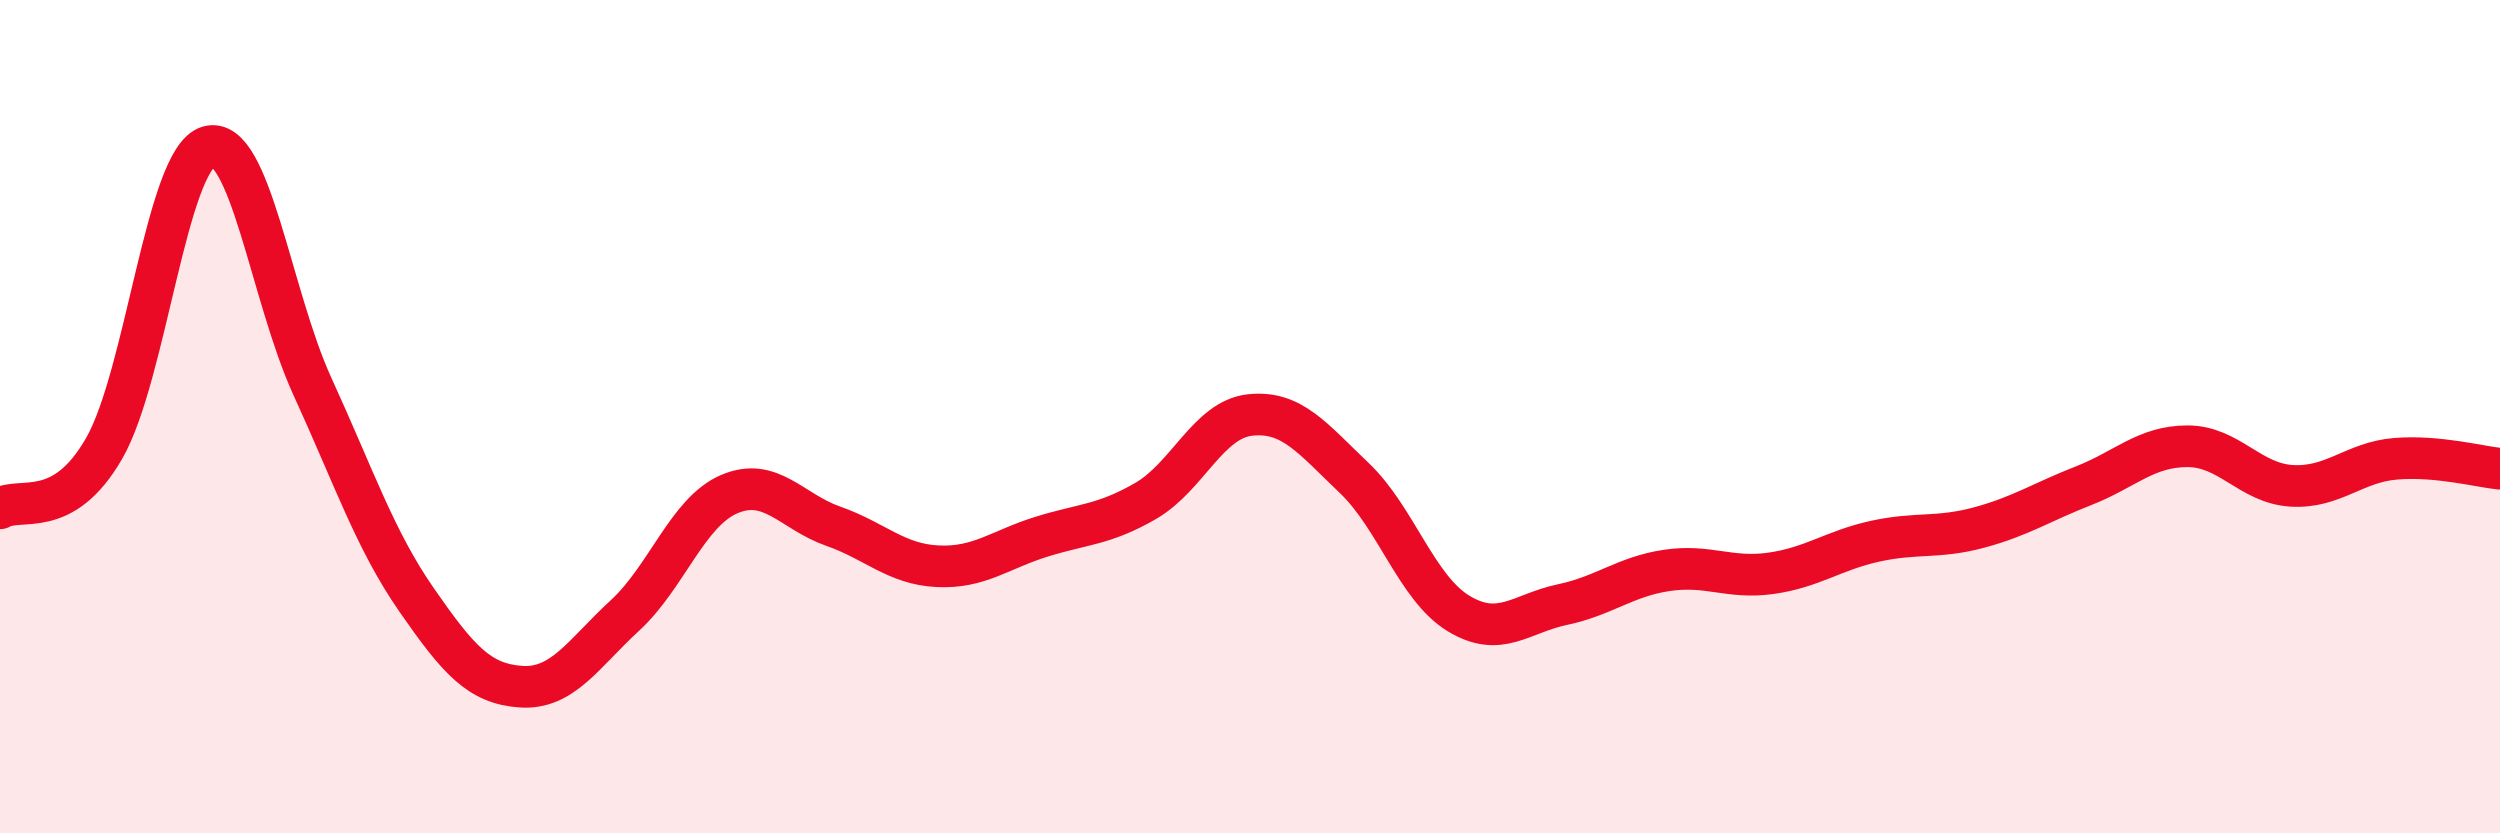
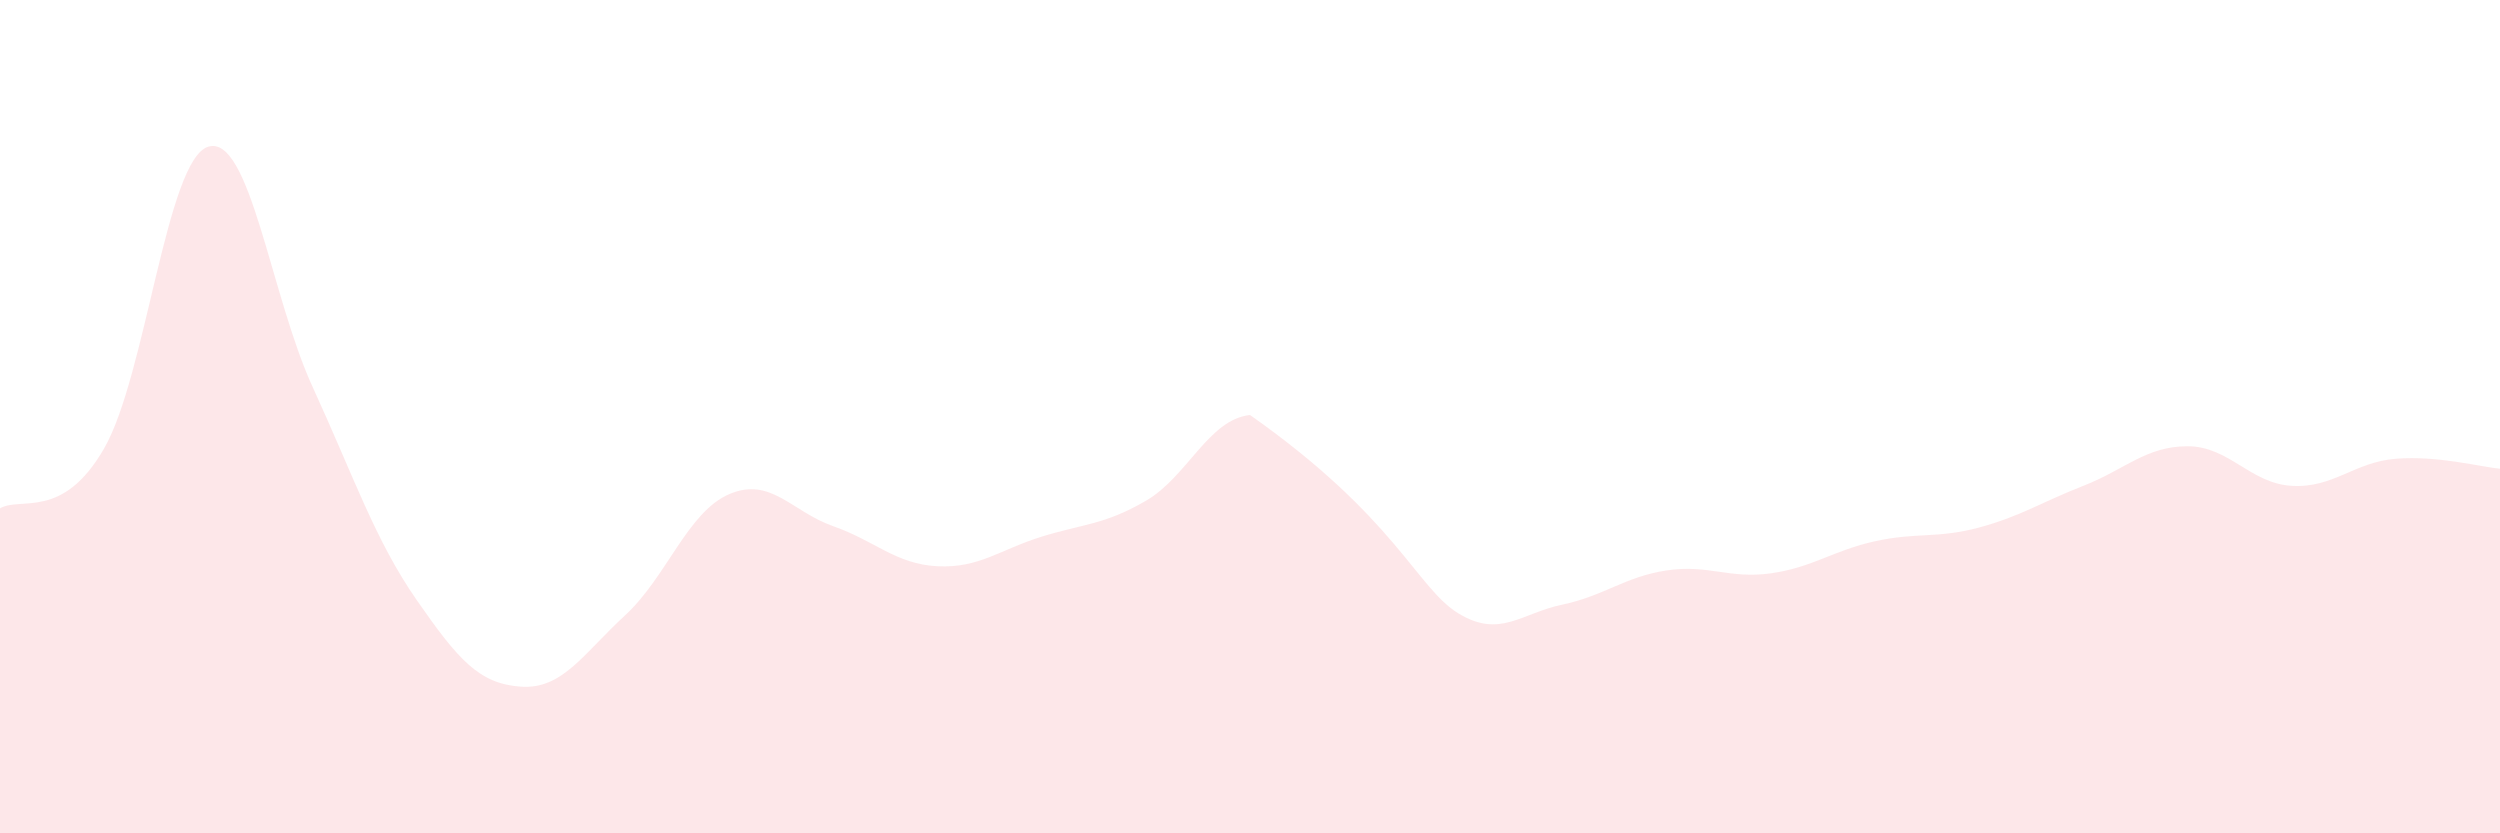
<svg xmlns="http://www.w3.org/2000/svg" width="60" height="20" viewBox="0 0 60 20">
-   <path d="M 0,12.2 C 0.5,11.91 1.5,12.5 2.5,10.76 C 3.5,9.02 4,3.82 5,3.52 C 6,3.22 6.5,7.1 7.5,9.28 C 8.5,11.46 9,12.96 10,14.4 C 11,15.84 11.5,16.41 12.5,16.48 C 13.5,16.55 14,15.69 15,14.77 C 16,13.85 16.5,12.29 17.5,11.86 C 18.5,11.43 19,12.28 20,12.63 C 21,12.98 21.5,13.54 22.5,13.59 C 23.5,13.64 24,13.19 25,12.88 C 26,12.57 26.5,12.6 27.5,12.02 C 28.5,11.44 29,10.07 30,9.96 C 31,9.85 31.5,10.52 32.5,11.47 C 33.5,12.42 34,14.11 35,14.72 C 36,15.33 36.5,14.72 37.5,14.51 C 38.5,14.3 39,13.84 40,13.69 C 41,13.54 41.5,13.9 42.5,13.76 C 43.5,13.62 44,13.21 45,12.99 C 46,12.77 46.5,12.93 47.5,12.66 C 48.5,12.39 49,12.05 50,11.66 C 51,11.27 51.5,10.71 52.5,10.71 C 53.5,10.71 54,11.6 55,11.66 C 56,11.72 56.5,11.09 57.5,11.01 C 58.5,10.93 59.5,11.2 60,11.25L60 20L0 20Z" fill="#EB0A25" opacity="0.1" stroke-linecap="round" stroke-linejoin="round" />
-   <path d="M 0,12.2 C 0.5,11.91 1.5,12.5 2.5,10.76 C 3.5,9.02 4,3.82 5,3.52 C 6,3.22 6.5,7.1 7.5,9.28 C 8.5,11.46 9,12.96 10,14.4 C 11,15.84 11.5,16.41 12.5,16.48 C 13.5,16.55 14,15.69 15,14.77 C 16,13.85 16.5,12.29 17.5,11.86 C 18.5,11.43 19,12.28 20,12.63 C 21,12.98 21.5,13.54 22.5,13.59 C 23.5,13.64 24,13.19 25,12.88 C 26,12.57 26.5,12.6 27.5,12.02 C 28.5,11.44 29,10.07 30,9.96 C 31,9.85 31.5,10.52 32.5,11.47 C 33.5,12.42 34,14.11 35,14.72 C 36,15.33 36.5,14.72 37.5,14.51 C 38.5,14.3 39,13.84 40,13.69 C 41,13.54 41.5,13.9 42.5,13.76 C 43.5,13.62 44,13.21 45,12.99 C 46,12.77 46.5,12.93 47.5,12.66 C 48.5,12.39 49,12.05 50,11.66 C 51,11.27 51.5,10.71 52.5,10.71 C 53.5,10.71 54,11.6 55,11.66 C 56,11.72 56.5,11.09 57.5,11.01 C 58.5,10.93 59.5,11.2 60,11.25" stroke="#EB0A25" stroke-width="1" fill="none" stroke-linecap="round" stroke-linejoin="round" />
+   <path d="M 0,12.2 C 0.5,11.91 1.5,12.5 2.5,10.76 C 3.5,9.02 4,3.82 5,3.52 C 6,3.22 6.5,7.1 7.5,9.28 C 8.5,11.46 9,12.96 10,14.4 C 11,15.84 11.5,16.41 12.5,16.48 C 13.5,16.55 14,15.69 15,14.77 C 16,13.85 16.5,12.29 17.5,11.86 C 18.5,11.43 19,12.28 20,12.63 C 21,12.98 21.5,13.54 22.5,13.59 C 23.5,13.64 24,13.19 25,12.88 C 26,12.57 26.5,12.6 27.5,12.02 C 28.5,11.44 29,10.07 30,9.96 C 33.5,12.42 34,14.11 35,14.72 C 36,15.33 36.5,14.72 37.5,14.51 C 38.5,14.3 39,13.84 40,13.69 C 41,13.54 41.5,13.9 42.5,13.76 C 43.5,13.62 44,13.21 45,12.99 C 46,12.77 46.5,12.93 47.5,12.66 C 48.5,12.39 49,12.05 50,11.66 C 51,11.27 51.5,10.71 52.5,10.71 C 53.5,10.71 54,11.6 55,11.66 C 56,11.72 56.5,11.09 57.5,11.01 C 58.5,10.93 59.5,11.2 60,11.25L60 20L0 20Z" fill="#EB0A25" opacity="0.1" stroke-linecap="round" stroke-linejoin="round" />
</svg>